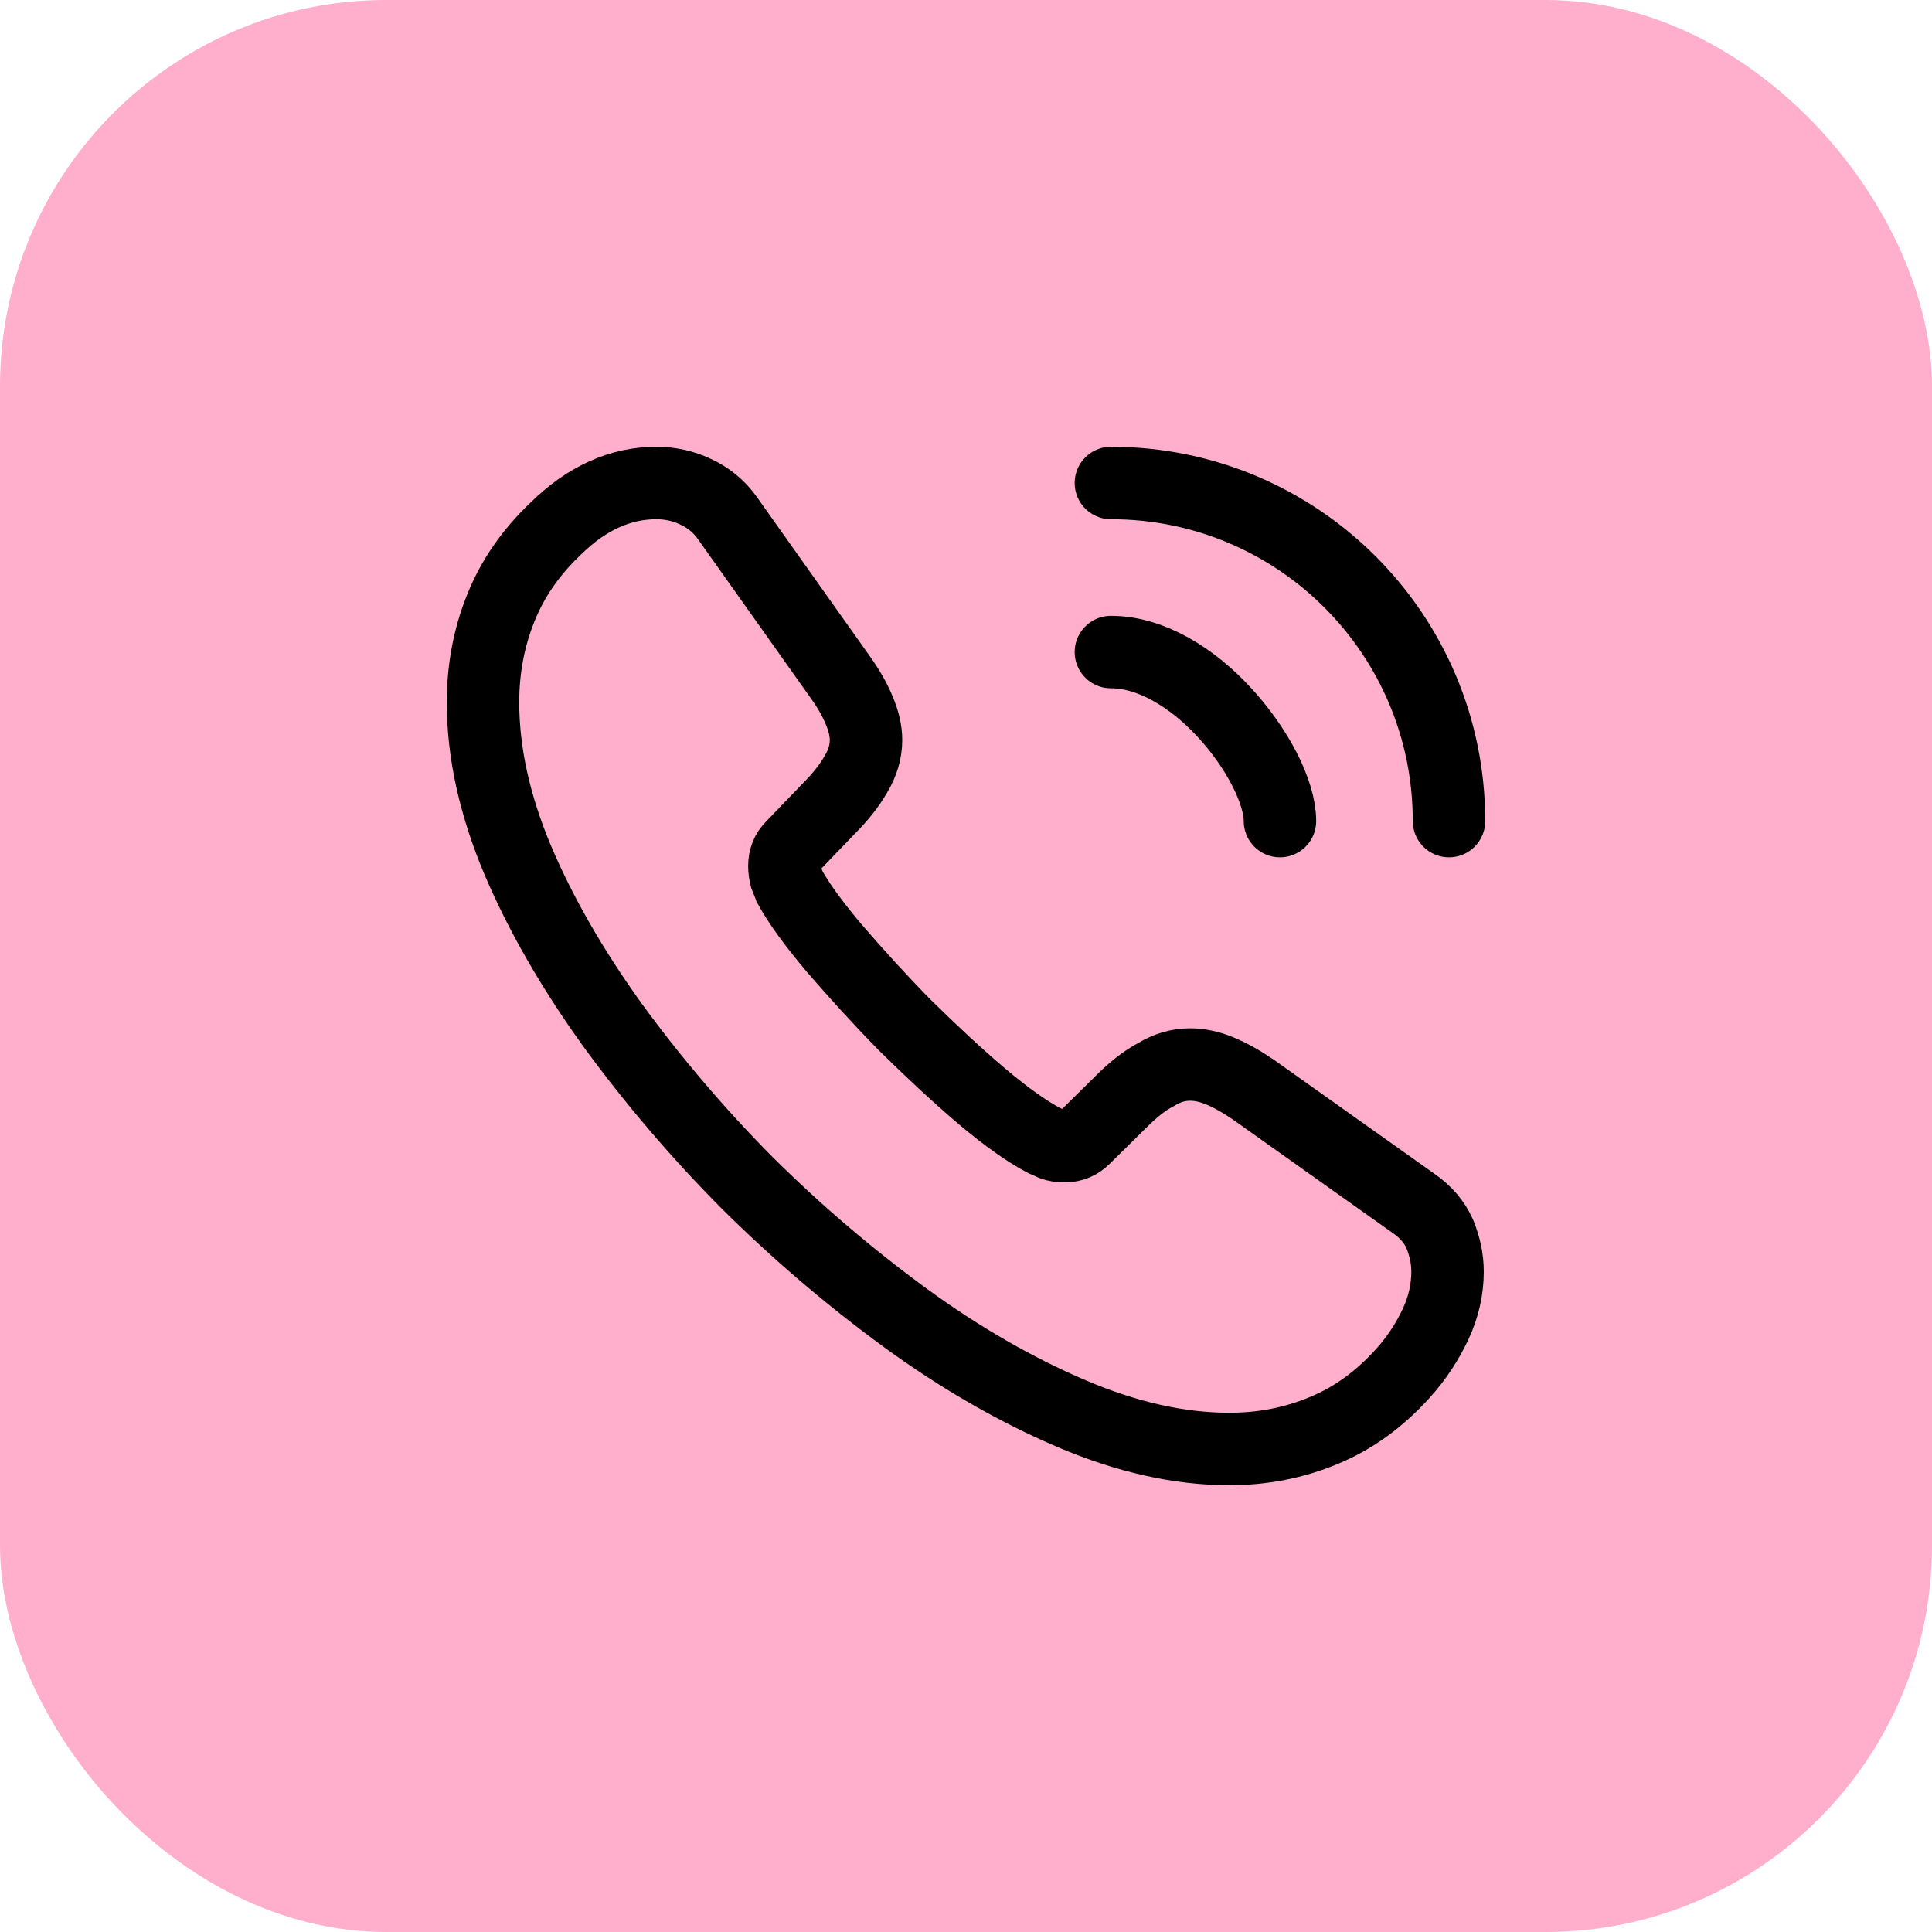
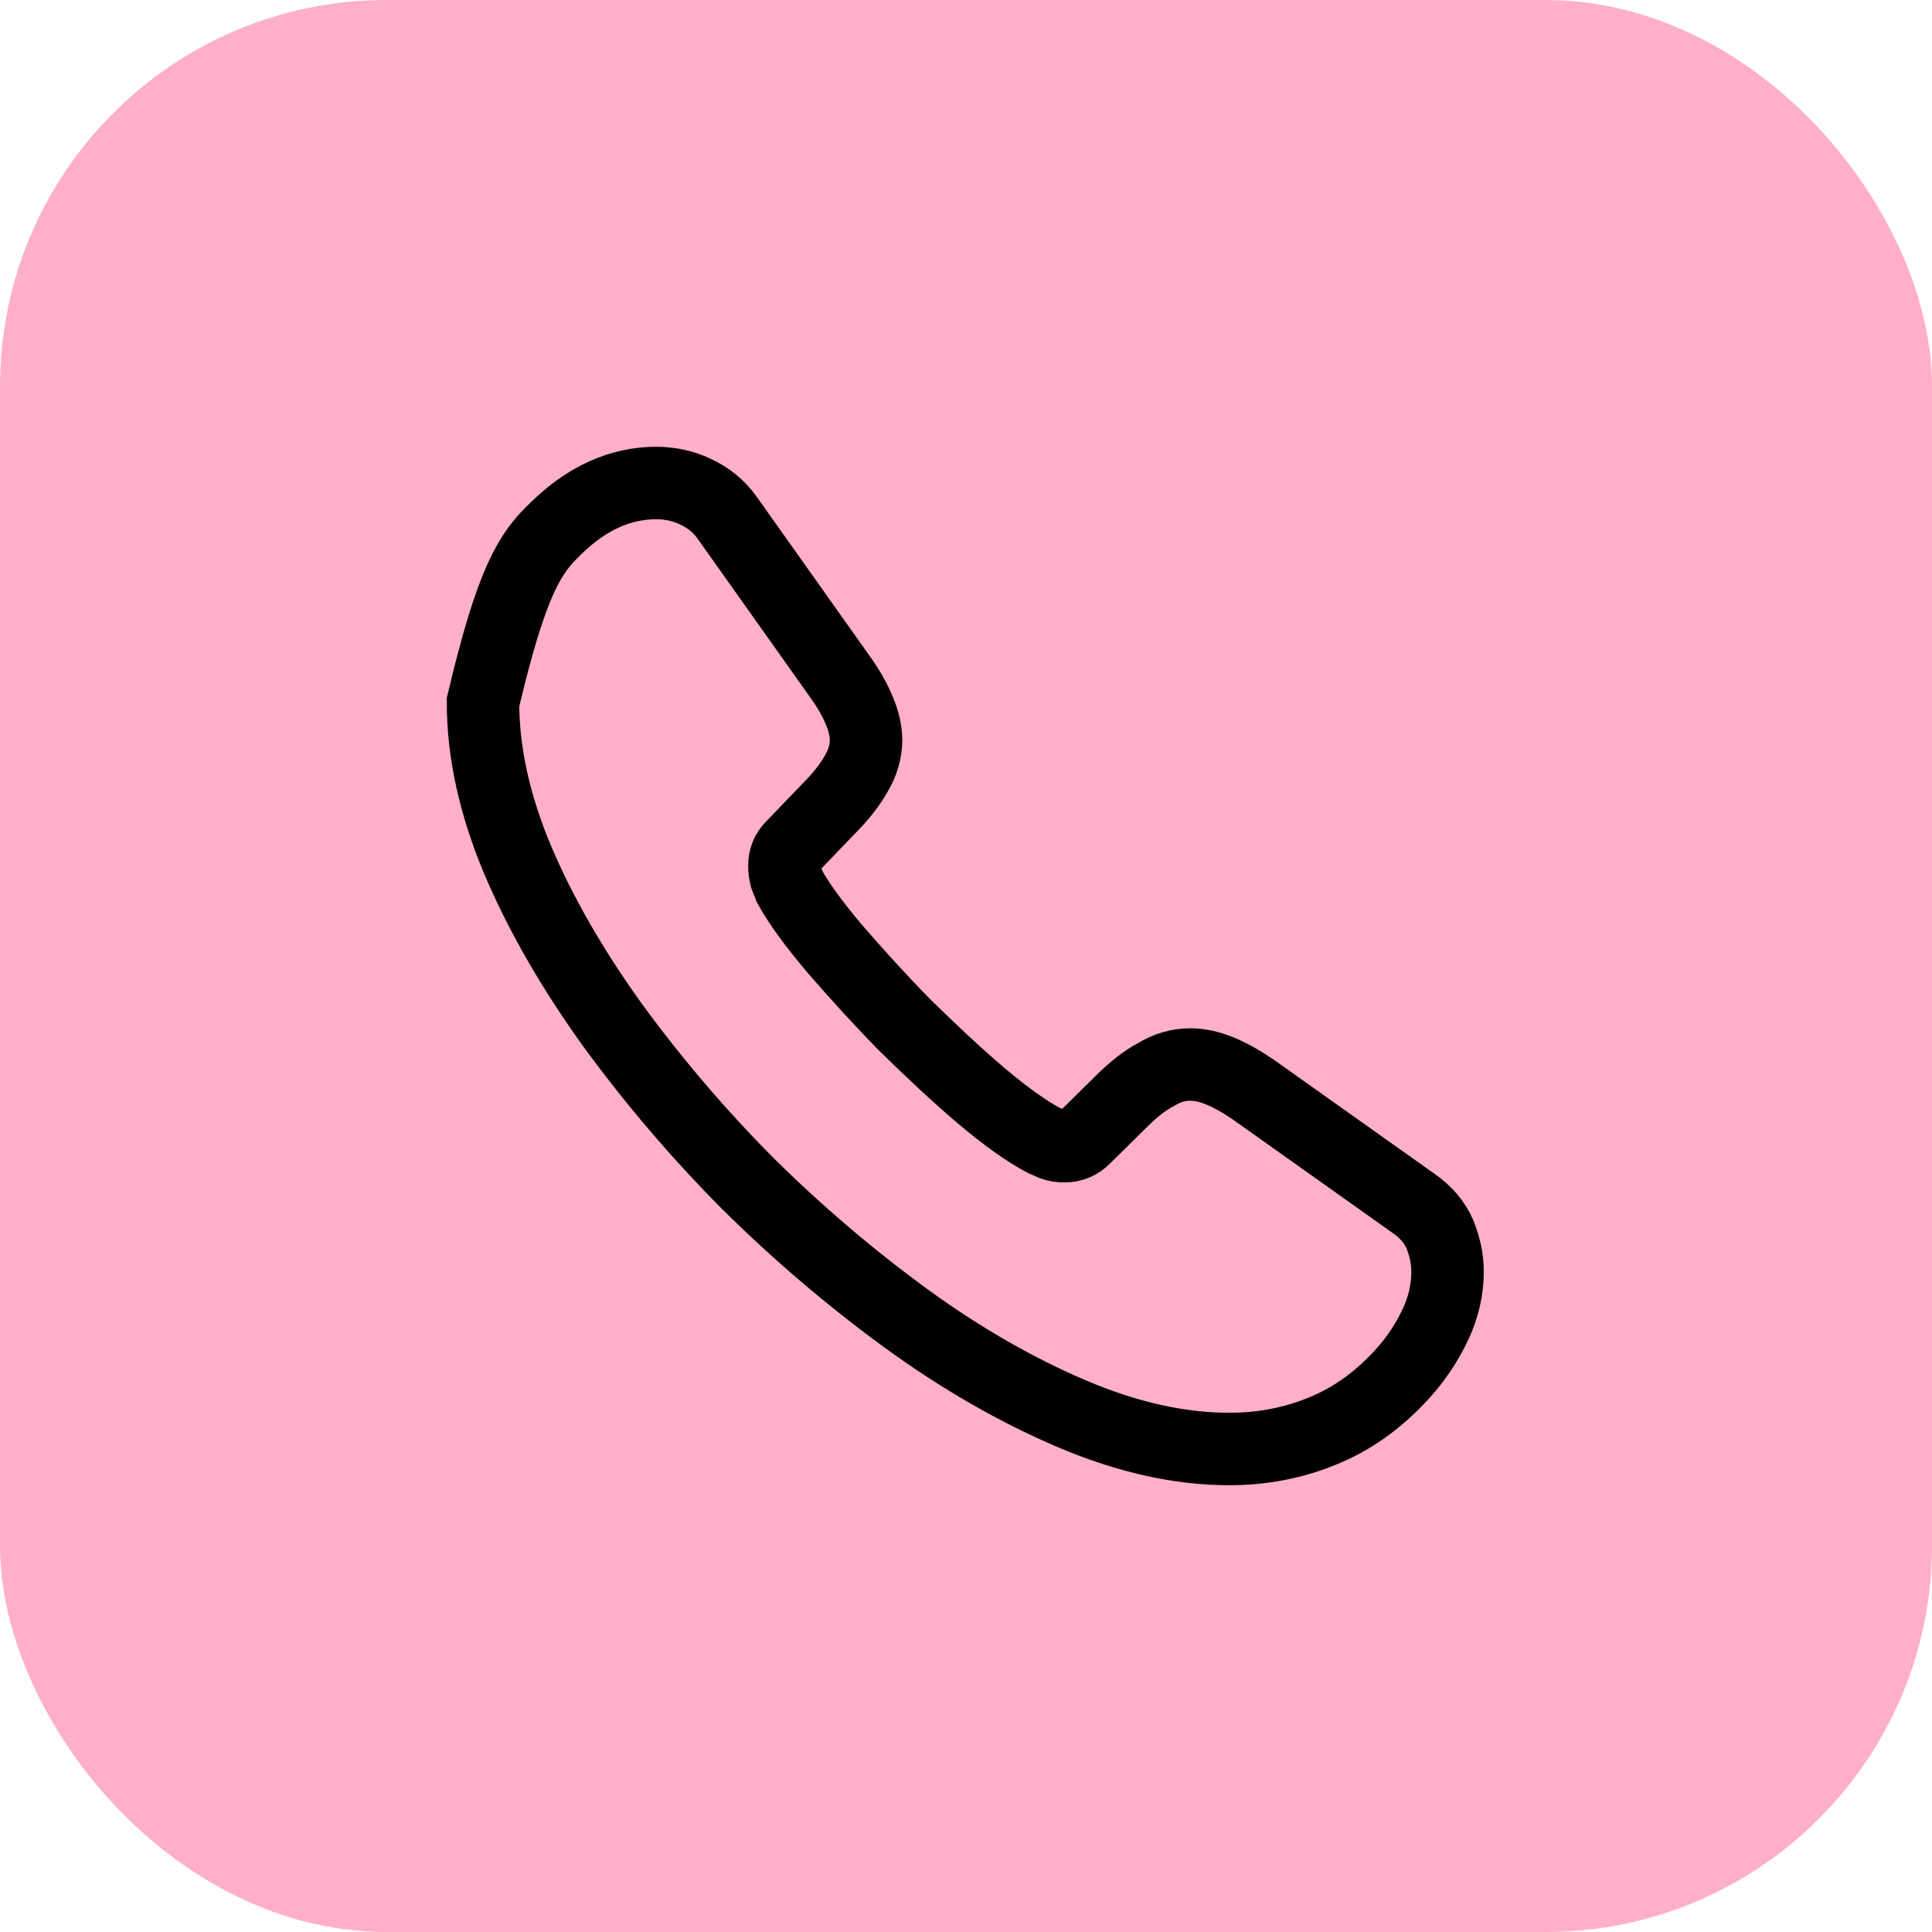
<svg xmlns="http://www.w3.org/2000/svg" width="80" height="80" viewBox="0 0 80 80" fill="none">
  <rect width="80" height="80" rx="16" fill="#FFAECC" />
-   <path d="M59.94 52.66C59.94 53.38 59.78 54.12 59.44 54.84C59.1 55.56 58.66 56.24 58.08 56.88C57.1 57.96 56.02 58.74 54.8 59.24C53.6 59.74 52.3 60 50.9 60C48.86 60 46.68 59.52 44.38 58.54C42.08 57.56 39.78 56.24 37.5 54.58C35.176 52.88 32.983 51.008 30.94 48.98C28.918 46.944 27.052 44.758 25.36 42.44C23.72 40.16 22.4 37.88 21.44 35.62C20.48 33.34 20 31.16 20 29.08C20 27.72 20.24 26.42 20.72 25.22C21.2 24 21.96 22.88 23.02 21.88C24.3 20.62 25.7 20 27.18 20C27.74 20 28.3 20.12 28.8 20.36C29.32 20.6 29.78 20.96 30.14 21.48L34.78 28.02C35.14 28.52 35.4 28.98 35.58 29.42C35.76 29.84 35.86 30.26 35.86 30.64C35.86 31.12 35.72 31.6 35.44 32.06C35.18 32.52 34.8 33 34.32 33.48L32.8 35.06C32.58 35.28 32.48 35.54 32.48 35.86C32.48 36.02 32.5 36.16 32.54 36.32C32.6 36.48 32.66 36.6 32.7 36.72C33.06 37.38 33.68 38.24 34.56 39.28C35.46 40.32 36.42 41.38 37.46 42.44C38.54 43.5 39.58 44.48 40.64 45.38C41.68 46.26 42.54 46.86 43.22 47.22C43.32 47.26 43.44 47.32 43.58 47.38C43.74 47.44 43.9 47.46 44.08 47.46C44.42 47.46 44.68 47.34 44.9 47.12L46.42 45.62C46.92 45.12 47.4 44.74 47.86 44.5C48.32 44.22 48.78 44.08 49.28 44.08C49.66 44.08 50.06 44.16 50.5 44.34C50.94 44.52 51.4 44.78 51.9 45.12L58.52 49.82C59.04 50.18 59.4 50.6 59.62 51.1C59.82 51.6 59.94 52.1 59.94 52.66Z" stroke="black" stroke-width="3" stroke-miterlimit="10" />
-   <path d="M53 34C53 32.8 52.06 30.96 50.66 29.46C49.38 28.08 47.68 27 46 27M60 34C60 26.26 53.74 20 46 20" stroke="black" stroke-width="3" stroke-linecap="round" stroke-linejoin="round" />
+   <path d="M59.94 52.66C59.94 53.38 59.78 54.12 59.44 54.84C59.1 55.56 58.66 56.24 58.08 56.88C57.1 57.96 56.02 58.74 54.8 59.24C53.6 59.74 52.3 60 50.9 60C48.86 60 46.68 59.52 44.38 58.54C42.08 57.56 39.78 56.24 37.5 54.58C35.176 52.88 32.983 51.008 30.94 48.98C28.918 46.944 27.052 44.758 25.36 42.44C23.72 40.16 22.4 37.88 21.44 35.62C20.48 33.34 20 31.16 20 29.08C21.2 24 21.96 22.88 23.02 21.88C24.3 20.62 25.7 20 27.18 20C27.74 20 28.3 20.12 28.8 20.36C29.32 20.6 29.78 20.96 30.14 21.48L34.78 28.02C35.14 28.52 35.4 28.98 35.58 29.42C35.76 29.84 35.86 30.26 35.86 30.64C35.86 31.12 35.72 31.6 35.44 32.06C35.18 32.52 34.8 33 34.32 33.48L32.8 35.06C32.58 35.28 32.48 35.54 32.48 35.86C32.48 36.02 32.5 36.16 32.54 36.32C32.6 36.48 32.66 36.6 32.7 36.72C33.06 37.38 33.68 38.24 34.56 39.28C35.46 40.32 36.42 41.38 37.46 42.44C38.54 43.5 39.58 44.48 40.64 45.38C41.68 46.26 42.54 46.86 43.22 47.22C43.32 47.26 43.44 47.32 43.58 47.38C43.74 47.44 43.9 47.46 44.08 47.46C44.42 47.46 44.68 47.34 44.9 47.12L46.42 45.62C46.92 45.12 47.4 44.74 47.86 44.5C48.32 44.22 48.78 44.08 49.28 44.08C49.66 44.08 50.06 44.16 50.5 44.34C50.94 44.52 51.4 44.78 51.9 45.12L58.52 49.82C59.04 50.18 59.4 50.6 59.62 51.1C59.82 51.6 59.94 52.1 59.94 52.66Z" stroke="black" stroke-width="3" stroke-miterlimit="10" />
</svg>